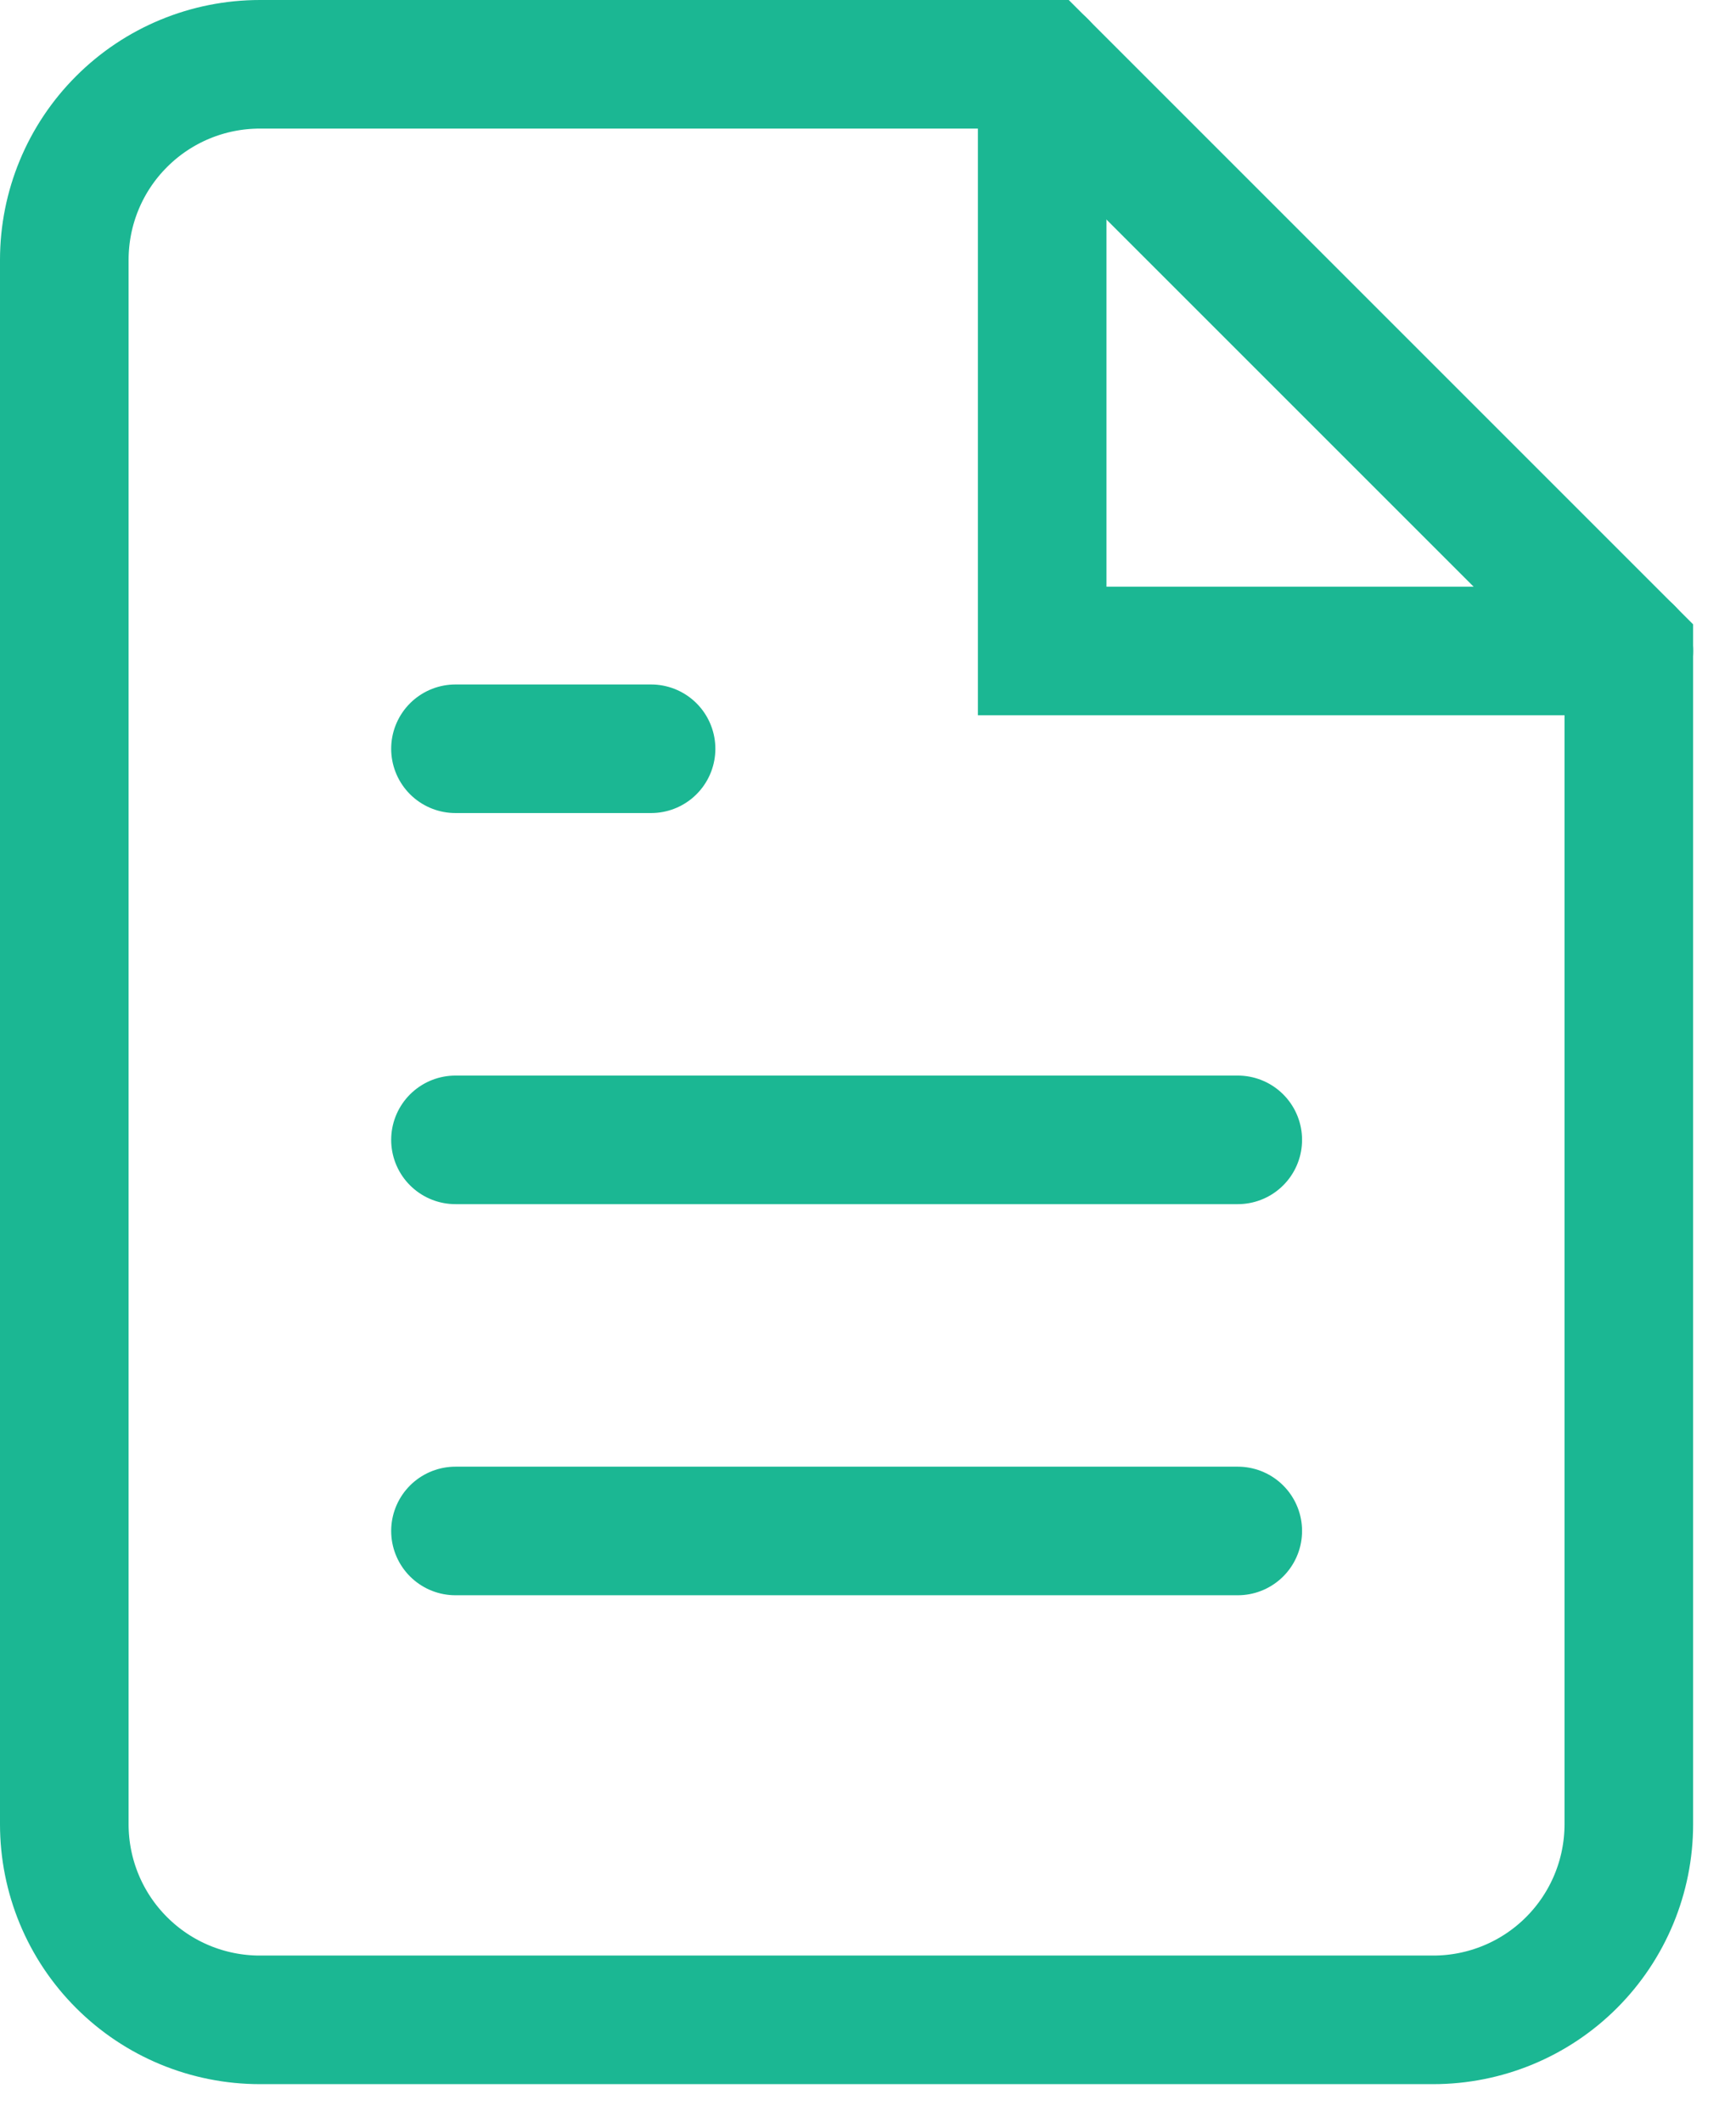
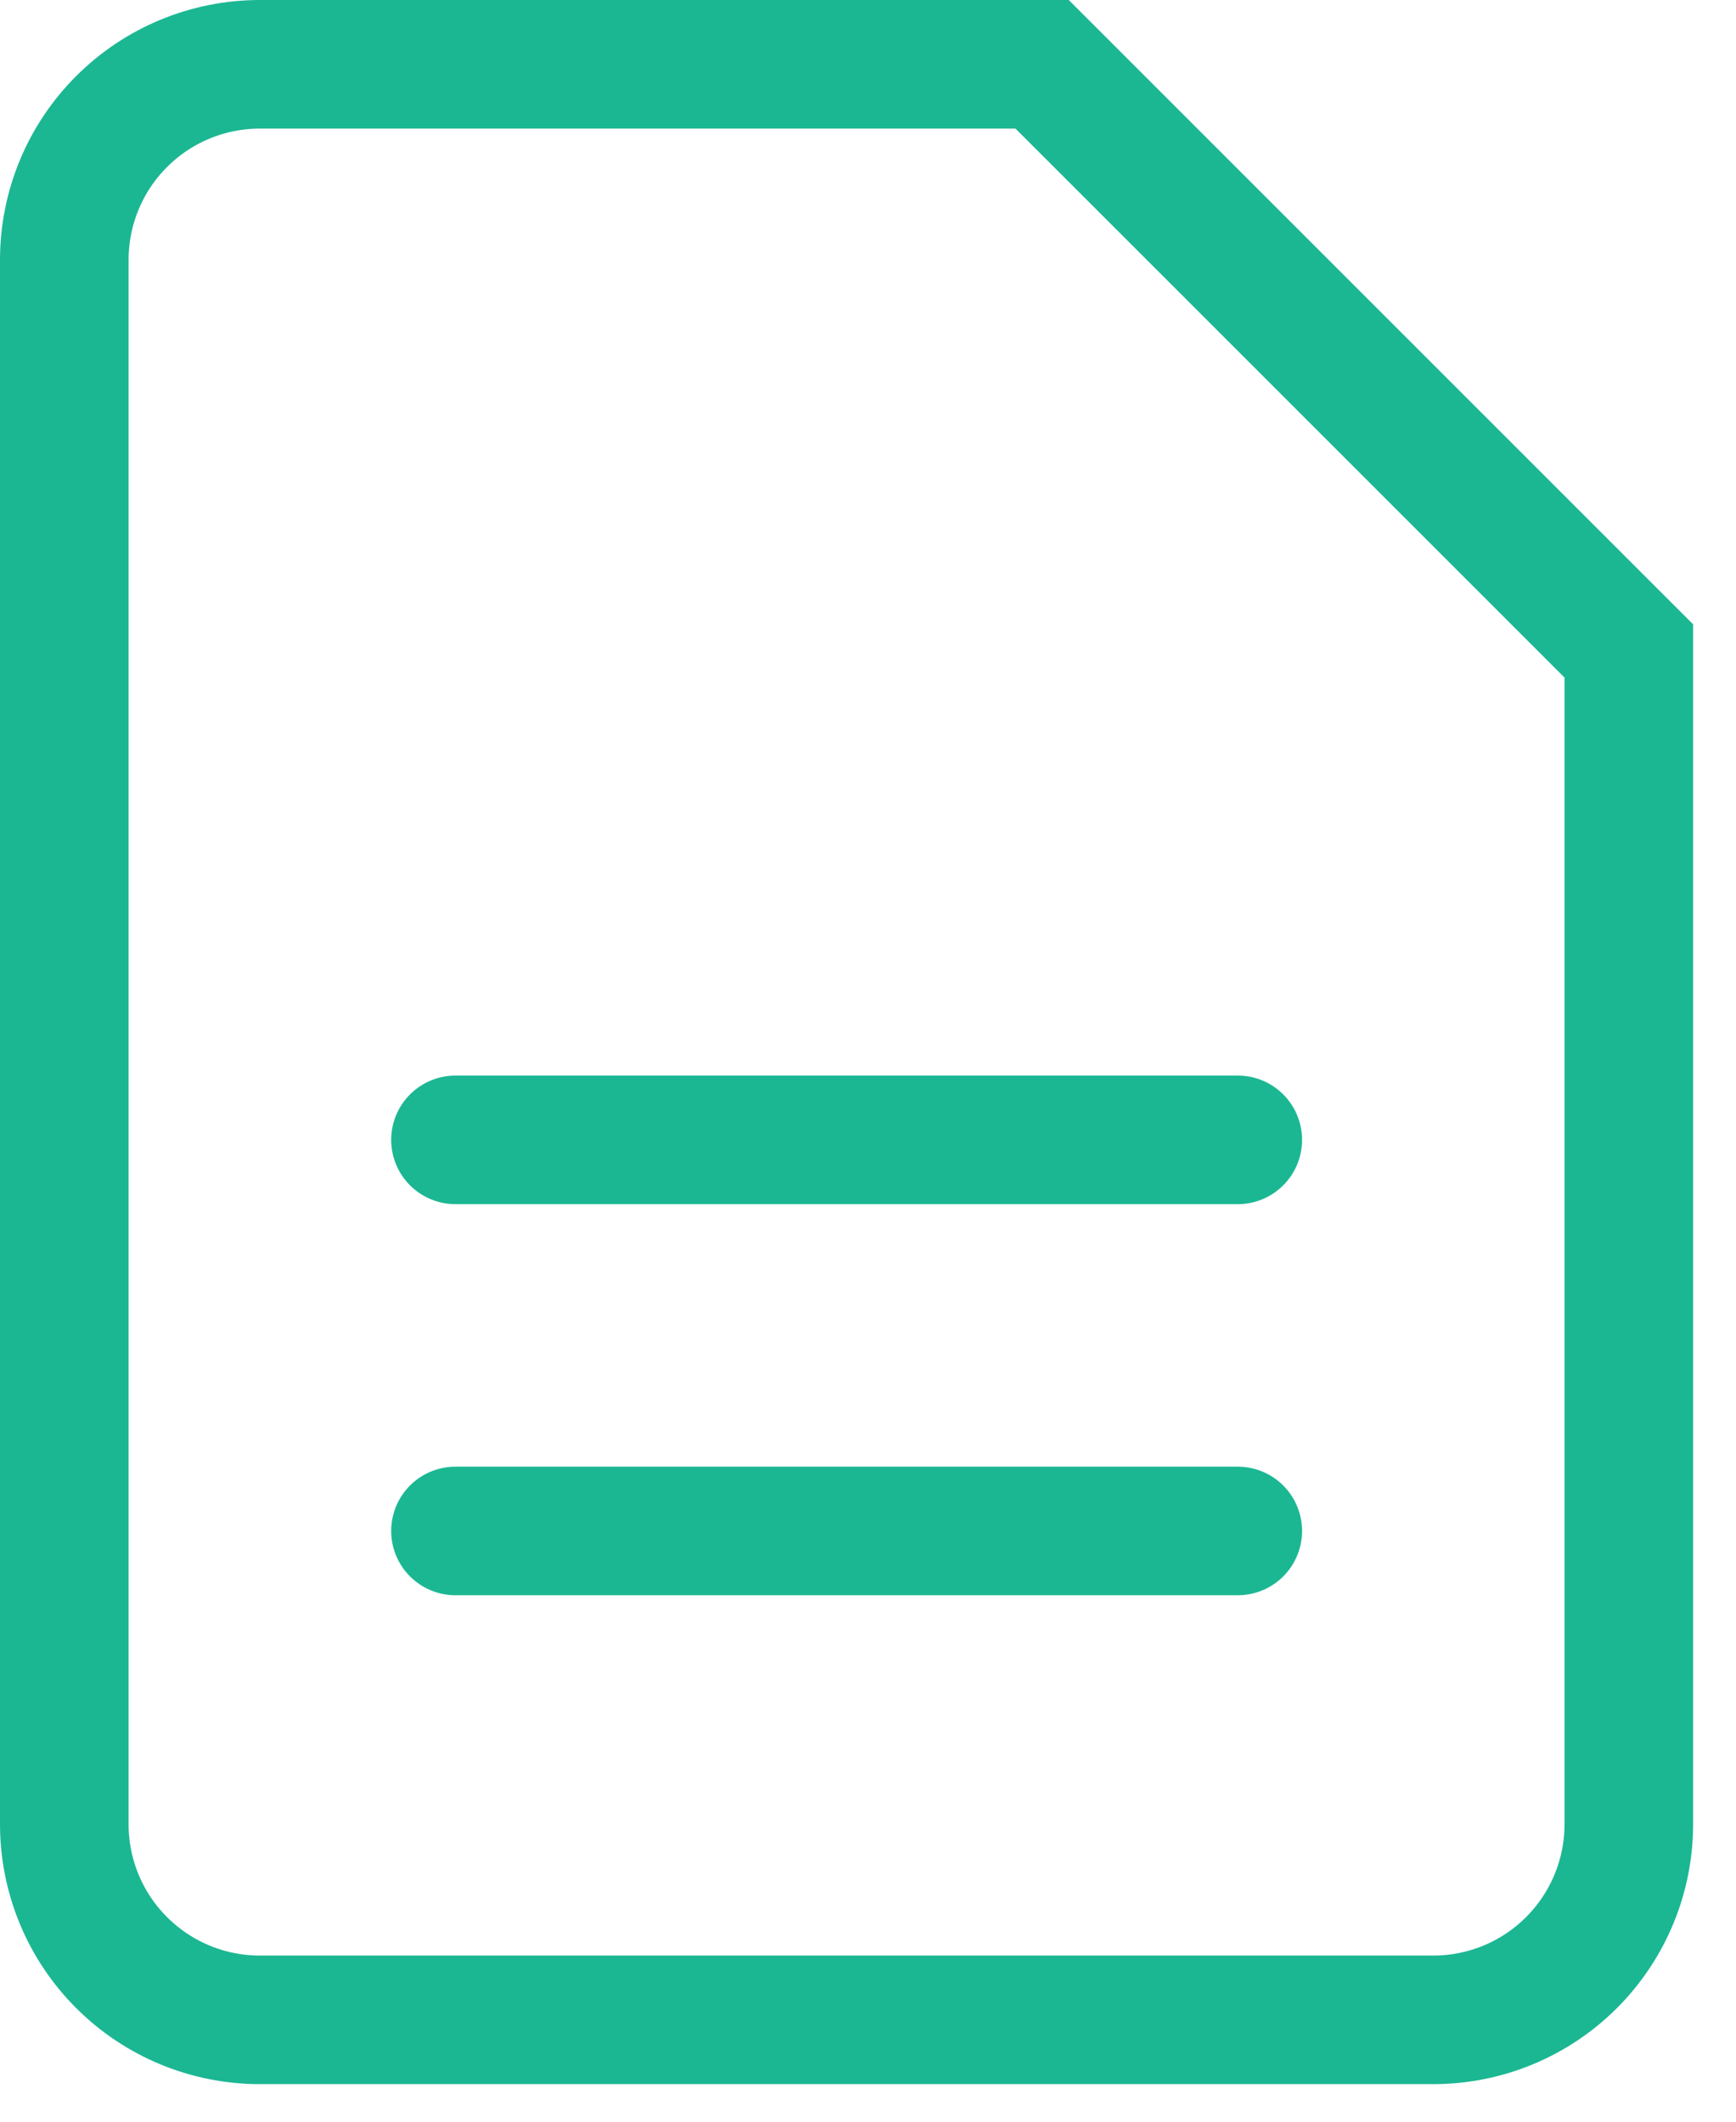
<svg xmlns="http://www.w3.org/2000/svg" fill="none" height="100%" overflow="visible" preserveAspectRatio="none" style="display: block;" viewBox="0 0 27 33" width="100%">
  <g id="Group 11233">
    <path d="M16.208 1H4.042C3.235 1 2.461 1.32 1.891 1.891C1.32 2.461 1 3.235 1 4.042V28.374C1 29.181 1.32 29.955 1.891 30.525C2.461 31.096 3.235 31.416 4.042 31.416H22.291C23.098 31.416 23.872 31.096 24.442 30.525C25.012 29.955 25.333 29.181 25.333 28.374V10.125L16.208 1Z" id="Vector" stroke="#1BB793" stroke-linecap="round" stroke-width="2" />
-     <path d="M16.209 1V10.125H25.334" id="Vector_2" stroke="#1BB793" stroke-linecap="round" stroke-width="2" />
    <path d="M19.251 17.729H7.084" id="Vector_3" stroke="#1BB793" stroke-linecap="round" stroke-width="2" />
    <path d="M19.251 23.812H7.084" id="Vector_4" stroke="#1BB793" stroke-linecap="round" stroke-width="2" />
-     <path d="M10.126 11.646H8.605H7.084" id="Vector_5" stroke="#1BB793" stroke-linecap="round" stroke-width="2" />
  </g>
</svg>